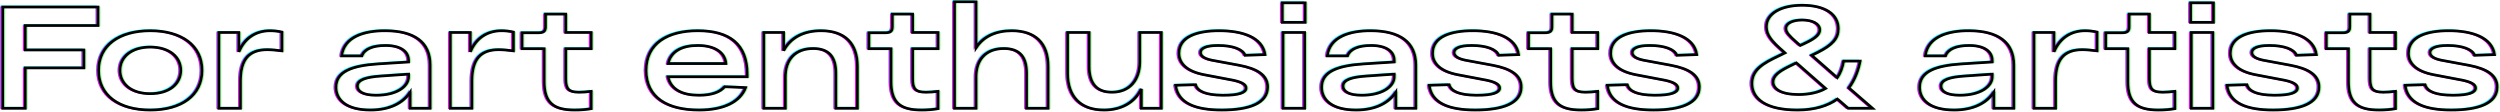
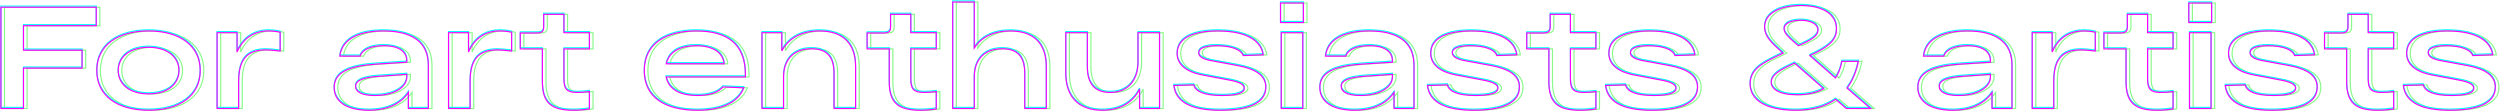
<svg xmlns="http://www.w3.org/2000/svg" width="2765px" height="124px" viewBox="0 0 2765 124" version="1.1">
  <title>Group 13</title>
  <desc>Created with Sketch.</desc>
  <g id="Maquette-2" stroke="none" stroke-width="1" fill="none" fill-rule="evenodd" fill-opacity="0">
    <g id="1_Rainbow" transform="translate(-92, -1309)" fill="#FFFFFF" fill-rule="nonzero">
      <g id="Group-13" transform="translate(93, 1310)">
        <path d="M4,119 L28.96,119 L28.96,74.36 L93.76,74.36 L93.76,54.52 L28.96,54.52 L28.96,27.48 L109.44,27.48 L109.44,7 L4,7 L4,119 Z M110.027,77.08 C110.027,104.92 132.907,120.92 167.307,120.92 C201.547,120.92 224.427,104.92 224.427,77.08 C224.427,49.24 201.547,33.24 167.307,33.24 C132.907,33.24 110.027,49.24 110.027,77.08 Z M133.707,77.08 C133.707,62.36 146.027,51.32 167.307,51.32 C188.587,51.32 200.907,62.36 200.907,77.08 C200.907,91.8 188.587,102.84 167.307,102.84 C146.027,102.84 133.707,91.8 133.707,77.08 Z M299.733,33.24 C283.733,33.24 271.573,41.4 265.173,56.6 L265.173,35.16 L243.093,35.16 L243.093,119 L266.933,119 L266.933,89.08 C266.933,64.6 276.373,54.2 296.693,54.2 C301.493,54.2 307.573,54.84 312.853,55.48 L312.853,34.68 C308.853,33.72 303.733,33.24 299.733,33.24 Z M427.467,33.24 C403.307,33.08 381.387,40.12 378.827,61.08 L401.227,61.08 C403.947,53.4 413.387,49.56 427.467,49.56 C445.227,49.56 452.907,56.76 452.907,66.36 L452.907,67.8 L419.787,69.88 C389.707,71.8 372.587,78.52 372.587,95.8 C372.587,110.04 384.587,120.92 410.827,120.92 C431.947,120.92 446.667,113.24 454.667,101.24 L454.667,119 L476.747,119 L476.747,71.32 C476.747,45.56 458.987,33.4 427.467,33.24 Z M417.227,104.6 C402.987,104.6 396.267,100.44 396.267,94.52 C396.267,87.48 405.707,84.44 422.827,83.32 L452.907,81.24 L452.907,84.12 C452.907,95 439.627,104.6 417.227,104.6 Z M555.733,33.24 C539.733,33.24 527.573,41.4 521.173,56.6 L521.173,35.16 L499.093,35.16 L499.093,119 L522.933,119 L522.933,89.08 C522.933,64.6 532.373,54.2 552.693,54.2 C557.493,54.2 563.573,54.84 568.853,55.48 L568.853,34.68 C564.853,33.72 559.733,33.24 555.733,33.24 Z M654.88,53.08 L654.88,35.16 L626.72,35.16 L626.72,14.84 L604.32,14.84 L604.32,28.92 C604.32,33.72 602.24,35.48 596.8,35.48 L578.4,35.48 L578.4,53.08 L602.88,53.08 L602.88,89.56 C602.88,112.6 612.8,120.92 636.8,120.92 C643.2,120.92 649.12,120.44 654.88,119.48 L654.88,100.28 C650.24,100.92 645.44,101.24 641.76,101.24 L641.027,101.235 C629.604,101.088 626.779,97.4 626.721,86.235 L626.72,53.08 L654.88,53.08 Z M827.413,81.56 C827.413,47.8 807.733,33.24 772.853,33.24 C739.573,33.24 715.573,47 715.573,77.08 C715.573,107.48 739.573,120.92 774.293,120.92 C801.813,120.92 819.573,111.8 825.653,96.12 L802.453,95.16 C797.653,100.92 788.373,104.6 774.293,104.6 C756.053,104.6 742.933,98.52 739.733,84.12 L827.413,84.12 L827.413,81.56 Z M772.853,49.56 C791.733,49.56 802.773,57.24 803.893,69.56 L739.893,69.56 C743.093,55.48 755.893,49.56 772.853,49.56 Z M909.12,33.24 C889.76,33.24 875.2,40.92 867.68,55.32 L867.68,35.16 L845.76,35.16 L845.76,119 L869.6,119 L869.6,84.28 C869.6,65.24 880.32,52.92 900.48,52.92 C918.4,52.92 925.44,62.68 925.44,80.28 L925.44,119 L949.28,119 L949.28,72.92 C949.28,46.84 935.2,33.24 909.12,33.24 Z M1038.507,53.08 L1038.507,35.16 L1010.347,35.16 L1010.347,14.84 L987.947,14.84 L987.947,28.92 C987.947,33.72 985.867,35.48 980.427,35.48 L962.027,35.48 L962.027,53.08 L986.507,53.08 L986.507,89.56 C986.507,112.6 996.427,120.92 1020.427,120.92 C1026.827,120.92 1032.747,120.44 1038.507,119.48 L1038.507,100.28 C1033.867,100.92 1029.067,101.24 1025.387,101.24 L1024.654,101.235 C1013.231,101.088 1010.405,97.4 1010.348,86.235 L1010.347,53.08 L1038.507,53.08 Z M1120.053,33.24 C1102.133,33.24 1088.373,39.8 1080.533,52.12 L1080.533,1.24 L1056.693,1.24 L1056.693,119 L1080.533,119 L1080.533,84.28 C1080.533,65.24 1091.253,52.92 1111.413,52.92 C1129.333,52.92 1136.373,62.68 1136.373,80.28 L1136.373,119 L1160.213,119 L1160.213,72.92 C1160.213,46.84 1146.133,33.24 1120.053,33.24 Z M1261.6,35.16 L1261.6,67.8 C1261.6,87 1251.04,101.24 1230.88,101.24 C1213.28,101.24 1205.6,90.84 1205.6,72.92 L1205.6,35.16 L1181.76,35.16 L1181.76,80.12 C1181.76,106.52 1196.48,120.92 1222.08,120.92 C1241.6,120.92 1256,112.44 1263.36,97.56 L1263.36,119 L1285.44,119 L1285.44,35.16 L1261.6,35.16 Z M1378.027,60.44 L1400.107,59.64 C1397.227,40.6 1375.627,33.24 1349.547,33.24 C1324.907,33.24 1304.907,39.8 1304.907,58.2 C1304.907,69.56 1313.867,78.2 1332.747,81.88 L1364.747,87.96 L1365.661,88.151 C1374.507,90.06 1379.147,92.731 1379.147,96.6 C1379.147,101.88 1370.827,104.6 1354.347,104.6 L1353.178,104.595 C1335.044,104.425 1325.187,100.283 1323.307,92.92 L1301.227,93.56 C1303.627,113.4 1323.307,120.92 1352.267,120.92 C1382.667,120.92 1402.987,113.56 1402.987,95.48 C1402.987,82.2 1391.307,75.16 1371.787,71.48 L1341.547,65.88 C1333.707,64.28 1328.747,61.56 1328.747,57.4 C1328.747,52.815 1334.527,49.636 1347.784,49.561 L1348.267,49.56 C1364.267,49.56 1375.627,53.56 1378.027,60.44 Z M1419.253,23.96 L1444.533,23.96 L1444.533,2.36 L1419.253,2.36 L1419.253,23.96 Z M1420.053,119 L1443.893,119 L1443.893,35.16 L1420.053,35.16 L1420.053,119 Z M1517.6,33.24 C1493.44,33.08 1471.52,40.12 1468.96,61.08 L1491.36,61.08 C1494.08,53.4 1503.52,49.56 1517.6,49.56 C1535.36,49.56 1543.04,56.76 1543.04,66.36 L1543.04,67.8 L1509.92,69.88 C1479.84,71.8 1462.72,78.52 1462.72,95.8 C1462.72,110.04 1474.72,120.92 1500.96,120.92 C1522.08,120.92 1536.8,113.24 1544.8,101.24 L1544.8,119 L1566.88,119 L1566.88,71.32 C1566.88,45.56 1549.12,33.4 1517.6,33.24 Z M1507.36,104.6 C1493.12,104.6 1486.4,100.44 1486.4,94.52 C1486.4,87.48 1495.84,84.44 1512.96,83.32 L1543.04,81.24 L1543.04,84.12 C1543.04,95 1529.76,104.6 1507.36,104.6 Z M1658.507,60.44 L1680.587,59.64 C1677.707,40.6 1656.107,33.24 1630.027,33.24 C1605.387,33.24 1585.387,39.8 1585.387,58.2 C1585.387,69.56 1594.347,78.2 1613.227,81.88 L1645.227,87.96 L1646.141,88.151 C1654.987,90.06 1659.627,92.731 1659.627,96.6 C1659.627,101.88 1651.307,104.6 1634.827,104.6 L1633.658,104.595 C1615.524,104.425 1605.667,100.283 1603.787,92.92 L1581.707,93.56 C1584.107,113.4 1603.787,120.92 1632.747,120.92 C1663.147,120.92 1683.467,113.56 1683.467,95.48 C1683.467,82.2 1671.787,75.16 1652.267,71.48 L1622.027,65.88 C1614.187,64.28 1609.227,61.56 1609.227,57.4 C1609.227,52.815 1615.007,49.636 1628.264,49.561 L1628.747,49.56 C1644.747,49.56 1656.107,53.56 1658.507,60.44 Z M1768.053,53.08 L1768.053,35.16 L1739.893,35.16 L1739.893,14.84 L1717.493,14.84 L1717.493,28.92 C1717.493,33.72 1715.413,35.48 1709.973,35.48 L1691.573,35.48 L1691.573,53.08 L1716.053,53.08 L1716.053,89.56 C1716.053,112.6 1725.973,120.92 1749.973,120.92 C1756.373,120.92 1762.293,120.44 1768.053,119.48 L1768.053,100.28 C1763.413,100.92 1758.613,101.24 1754.933,101.24 L1754.2,101.235 C1742.657,101.086 1739.893,97.322 1739.893,85.88 L1739.893,53.08 L1768.053,53.08 Z M1855.52,60.44 L1877.6,59.64 C1874.72,40.6 1853.12,33.24 1827.04,33.24 C1802.4,33.24 1782.4,39.8 1782.4,58.2 C1782.4,69.56 1791.36,78.2 1810.24,81.88 L1842.24,87.96 L1843.154,88.151 C1852,90.06 1856.64,92.731 1856.64,96.6 C1856.64,101.88 1848.32,104.6 1831.84,104.6 L1830.671,104.595 C1812.537,104.425 1802.68,100.283 1800.8,92.92 L1778.72,93.56 C1781.12,113.4 1800.8,120.92 1829.76,120.92 C1860.16,120.92 1880.48,113.56 1880.48,95.48 C1880.48,82.2 1868.8,75.16 1849.28,71.48 L1819.04,65.88 C1811.2,64.28 1806.24,61.56 1806.24,57.4 C1806.24,52.815 1812.02,49.636 1825.278,49.561 L1825.76,49.56 C1841.76,49.56 1853.12,53.56 1855.52,60.44 Z M2071.893,119 L2045.813,96.44 C2052.693,87.16 2056.373,76.6 2058.293,66.84 L2040.053,66.84 C2038.773,73.88 2036.533,79.96 2033.013,85.24 L2004.693,60.44 L2010.613,57.56 L2011.672,57.03 C2027.696,48.932 2034.133,41.809 2034.133,31.16 C2034.133,14.68 2019.253,5.08 1994.453,5.08 C1970.933,5.08 1954.613,14.04 1954.613,28.92 C1954.613,38.68 1961.653,45.88 1973.333,56.12 L1975.093,57.72 L1970.613,59.96 L1968.429,60.99 C1951.147,69.178 1938.613,76.28 1938.613,91.64 C1938.613,108.44 1954.133,120.92 1989.013,120.92 C2008.533,120.92 2022.773,116.12 2033.173,108.76 L2045.013,119 L2071.893,119 Z M1992.053,49.56 L1989.973,47.8 L1987.527,45.657 C1980.26,39.25 1976.213,35.175 1976.213,30.84 C1976.213,24.523 1984.163,21.48 1994.062,21.402 L1994.453,21.4 C2005.813,21.4 2013.653,25.56 2013.653,32.28 C2013.653,37.4 2008.853,41.56 1998.453,46.52 L1992.053,49.56 Z M1990.293,103.8 C1970.293,103.8 1961.973,97.24 1961.973,89.88 C1961.973,83.16 1968.533,78.36 1978.293,73.4 L1987.733,68.76 L2020.053,97.08 C2012.373,101.4 2002.453,103.8 1990.293,103.8 Z M2178.987,33.24 C2154.827,33.08 2132.907,40.12 2130.347,61.08 L2152.747,61.08 C2155.467,53.4 2164.907,49.56 2178.987,49.56 C2196.747,49.56 2204.427,56.76 2204.427,66.36 L2204.427,67.8 L2171.307,69.88 C2141.227,71.8 2124.107,78.52 2124.107,95.8 C2124.107,110.04 2136.107,120.92 2162.347,120.92 C2183.467,120.92 2198.187,113.24 2206.187,101.24 L2206.187,119 L2228.267,119 L2228.267,71.32 C2228.267,45.56 2210.507,33.4 2178.987,33.24 Z M2168.747,104.6 C2154.507,104.6 2147.787,100.44 2147.787,94.52 C2147.787,87.48 2157.227,84.44 2174.347,83.32 L2204.427,81.24 L2204.427,84.12 C2204.427,95 2191.147,104.6 2168.747,104.6 Z M2307.253,33.24 C2291.253,33.24 2279.093,41.4 2272.693,56.6 L2272.693,35.16 L2250.613,35.16 L2250.613,119 L2274.453,119 L2274.453,89.08 C2274.453,64.6 2283.893,54.2 2304.213,54.2 C2309.013,54.2 2315.093,54.84 2320.373,55.48 L2320.373,34.68 C2316.373,33.72 2311.253,33.24 2307.253,33.24 Z M2406.4,53.08 L2406.4,35.16 L2378.24,35.16 L2378.24,14.84 L2355.84,14.84 L2355.84,28.92 C2355.84,33.72 2353.76,35.48 2348.32,35.48 L2329.92,35.48 L2329.92,53.08 L2354.4,53.08 L2354.4,89.56 C2354.4,112.6 2364.32,120.92 2388.32,120.92 C2394.72,120.92 2400.64,120.44 2406.4,119.48 L2406.4,100.28 C2401.76,100.92 2396.96,101.24 2393.28,101.24 L2392.547,101.235 C2381.124,101.088 2378.299,97.4 2378.241,86.235 L2378.24,53.08 L2406.4,53.08 Z M2423.787,23.96 L2449.067,23.96 L2449.067,2.36 L2423.787,2.36 L2423.787,23.96 Z M2424.587,119 L2448.427,119 L2448.427,35.16 L2424.587,35.16 L2424.587,119 Z M2540.853,60.44 L2562.933,59.64 C2560.053,40.6 2538.453,33.24 2512.373,33.24 C2487.733,33.24 2467.733,39.8 2467.733,58.2 C2467.733,69.56 2476.693,78.2 2495.573,81.88 L2527.573,87.96 L2528.487,88.151 C2537.333,90.06 2541.973,92.731 2541.973,96.6 C2541.973,101.88 2533.653,104.6 2517.173,104.6 L2516.005,104.595 C2497.87,104.425 2488.013,100.283 2486.133,92.92 L2464.053,93.56 C2466.453,113.4 2486.133,120.92 2515.093,120.92 C2545.493,120.92 2565.813,113.56 2565.813,95.48 C2565.813,82.2 2554.133,75.16 2534.613,71.48 L2504.373,65.88 C2496.533,64.28 2491.573,61.56 2491.573,57.4 C2491.573,52.815 2497.353,49.636 2510.611,49.561 L2511.093,49.56 C2527.093,49.56 2538.453,53.56 2540.853,60.44 Z M2650.4,53.08 L2650.4,35.16 L2622.24,35.16 L2622.24,14.84 L2599.84,14.84 L2599.84,28.92 C2599.84,33.72 2597.76,35.48 2592.32,35.48 L2573.92,35.48 L2573.92,53.08 L2598.4,53.08 L2598.4,89.56 C2598.4,112.6 2608.32,120.92 2632.32,120.92 C2638.72,120.92 2644.64,120.44 2650.4,119.48 L2650.4,100.28 C2645.76,100.92 2640.96,101.24 2637.28,101.24 L2636.547,101.235 C2625.124,101.088 2622.299,97.4 2622.241,86.235 L2622.24,53.08 L2650.4,53.08 Z M2737.867,60.44 C2735.494,53.637 2724.361,49.65 2708.644,49.562 L2708.107,49.56 C2694.507,49.56 2688.587,52.76 2688.587,57.4 C2688.587,61.56 2693.547,64.28 2701.387,65.88 L2731.627,71.48 L2732.788,71.705 C2751.609,75.444 2762.827,82.466 2762.827,95.48 C2762.827,113.56 2742.507,120.92 2712.107,120.92 C2683.147,120.92 2663.467,113.4 2661.067,93.56 L2683.147,92.92 C2685.067,100.44 2695.307,104.6 2714.187,104.6 L2715.261,104.596 C2731.028,104.479 2738.987,101.764 2738.987,96.6 C2738.987,92.6 2734.027,89.88 2724.587,87.96 L2692.587,81.88 C2673.707,78.2 2664.747,69.56 2664.747,58.2 C2664.747,39.8 2684.747,33.24 2709.387,33.24 C2735.467,33.24 2757.067,40.6 2759.947,59.64 L2737.867,60.44 Z" id="Forartenthusiasts&amp;artists" stroke="#8AF88A" stroke-width="1.3" />
-         <path d="M-2.27373675e-13,117.76 L24.96,117.76 L24.96,73.12 L89.76,73.12 L89.76,53.28 L24.96,53.28 L24.96,26.24 L105.44,26.24 L105.44,5.76 L-2.27373675e-13,5.76 L-2.27373675e-13,117.76 Z M106.027,75.84 C106.027,103.68 128.907,119.68 163.307,119.68 C197.547,119.68 220.427,103.68 220.427,75.84 C220.427,48 197.547,32 163.307,32 C128.907,32 106.027,48 106.027,75.84 Z M129.707,75.84 C129.707,61.12 142.027,50.08 163.307,50.08 C184.587,50.08 196.907,61.12 196.907,75.84 C196.907,90.56 184.587,101.6 163.307,101.6 C142.027,101.6 129.707,90.56 129.707,75.84 Z M295.733,32 C279.733,32 267.573,40.16 261.173,55.36 L261.173,33.92 L239.093,33.92 L239.093,117.76 L262.933,117.76 L262.933,87.84 C262.933,63.36 272.373,52.96 292.693,52.96 C297.493,52.96 303.573,53.6 308.853,54.24 L308.853,33.44 C304.853,32.48 299.733,32 295.733,32 Z M423.467,32 C399.307,31.84 377.387,38.88 374.827,59.84 L397.227,59.84 C399.947,52.16 409.387,48.32 423.467,48.32 C441.227,48.32 448.907,55.52 448.907,65.12 L448.907,66.56 L415.787,68.64 C385.707,70.56 368.587,77.28 368.587,94.56 C368.587,108.8 380.587,119.68 406.827,119.68 C427.947,119.68 442.667,112 450.667,100 L450.667,117.76 L472.747,117.76 L472.747,70.08 C472.747,44.32 454.987,32.16 423.467,32 Z M413.227,103.36 C398.987,103.36 392.267,99.2 392.267,93.28 C392.267,86.24 401.707,83.2 418.827,82.08 L448.907,80 L448.907,82.88 C448.907,93.76 435.627,103.36 413.227,103.36 Z M551.733,32 C535.733,32 523.573,40.16 517.173,55.36 L517.173,33.92 L495.093,33.92 L495.093,117.76 L518.933,117.76 L518.933,87.84 C518.933,63.36 528.373,52.96 548.693,52.96 C553.493,52.96 559.573,53.6 564.853,54.24 L564.853,33.44 C560.853,32.48 555.733,32 551.733,32 Z M650.88,51.84 L650.88,33.92 L622.72,33.92 L622.72,13.6 L600.32,13.6 L600.32,27.68 C600.32,32.48 598.24,34.24 592.8,34.24 L574.4,34.24 L574.4,51.84 L598.88,51.84 L598.88,88.32 C598.88,111.36 608.8,119.68 632.8,119.68 C639.2,119.68 645.12,119.2 650.88,118.24 L650.88,99.04 C646.24,99.68 641.44,100 637.76,100 L637.027,99.995 C625.604,99.848 622.779,96.16 622.721,84.995 L622.72,51.84 L650.88,51.84 Z M823.413,80.32 C823.413,46.56 803.733,32 768.853,32 C735.573,32 711.573,45.76 711.573,75.84 C711.573,106.24 735.573,119.68 770.293,119.68 C797.813,119.68 815.573,110.56 821.653,94.88 L798.453,93.92 C793.653,99.68 784.373,103.36 770.293,103.36 C752.053,103.36 738.933,97.28 735.733,82.88 L823.413,82.88 L823.413,80.32 Z M768.853,48.32 C787.733,48.32 798.773,56 799.893,68.32 L735.893,68.32 C739.093,54.24 751.893,48.32 768.853,48.32 Z M905.12,32 C885.76,32 871.2,39.68 863.68,54.08 L863.68,33.92 L841.76,33.92 L841.76,117.76 L865.6,117.76 L865.6,83.04 C865.6,64 876.32,51.68 896.48,51.68 C914.4,51.68 921.44,61.44 921.44,79.04 L921.44,117.76 L945.28,117.76 L945.28,71.68 C945.28,45.6 931.2,32 905.12,32 Z M1034.507,51.84 L1034.507,33.92 L1006.347,33.92 L1006.347,13.6 L983.947,13.6 L983.947,27.68 C983.947,32.48 981.867,34.24 976.427,34.24 L958.027,34.24 L958.027,51.84 L982.507,51.84 L982.507,88.32 C982.507,111.36 992.427,119.68 1016.427,119.68 C1022.827,119.68 1028.747,119.2 1034.507,118.24 L1034.507,99.04 C1029.867,99.68 1025.067,100 1021.387,100 L1020.654,99.995 C1009.231,99.848 1006.405,96.16 1006.348,84.995 L1006.347,51.84 L1034.507,51.84 Z M1116.053,32 C1098.133,32 1084.373,38.56 1076.533,50.88 L1076.533,1.13686838e-13 L1052.693,1.13686838e-13 L1052.693,117.76 L1076.533,117.76 L1076.533,83.04 C1076.533,64 1087.253,51.68 1107.413,51.68 C1125.333,51.68 1132.373,61.44 1132.373,79.04 L1132.373,117.76 L1156.213,117.76 L1156.213,71.68 C1156.213,45.6 1142.133,32 1116.053,32 Z M1257.6,33.92 L1257.6,66.56 C1257.6,85.76 1247.04,100 1226.88,100 C1209.28,100 1201.6,89.6 1201.6,71.68 L1201.6,33.92 L1177.76,33.92 L1177.76,78.88 C1177.76,105.28 1192.48,119.68 1218.08,119.68 C1237.6,119.68 1252,111.2 1259.36,96.32 L1259.36,117.76 L1281.44,117.76 L1281.44,33.92 L1257.6,33.92 Z M1374.027,59.2 L1396.107,58.4 C1393.227,39.36 1371.627,32 1345.547,32 C1320.907,32 1300.907,38.56 1300.907,56.96 C1300.907,68.32 1309.867,76.96 1328.747,80.64 L1360.747,86.72 L1361.661,86.911 C1370.507,88.82 1375.147,91.491 1375.147,95.36 C1375.147,100.64 1366.827,103.36 1350.347,103.36 L1349.178,103.355 C1331.044,103.185 1321.187,99.043 1319.307,91.68 L1297.227,92.32 C1299.627,112.16 1319.307,119.68 1348.267,119.68 C1378.667,119.68 1398.987,112.32 1398.987,94.24 C1398.987,80.96 1387.307,73.92 1367.787,70.24 L1337.547,64.64 C1329.707,63.04 1324.747,60.32 1324.747,56.16 C1324.747,51.575 1330.527,48.396 1343.784,48.321 L1344.267,48.32 C1360.267,48.32 1371.627,52.32 1374.027,59.2 Z M1415.253,22.72 L1440.533,22.72 L1440.533,1.12 L1415.253,1.12 L1415.253,22.72 Z M1416.053,117.76 L1439.893,117.76 L1439.893,33.92 L1416.053,33.92 L1416.053,117.76 Z M1513.6,32 C1489.44,31.84 1467.52,38.88 1464.96,59.84 L1487.36,59.84 C1490.08,52.16 1499.52,48.32 1513.6,48.32 C1531.36,48.32 1539.04,55.52 1539.04,65.12 L1539.04,66.56 L1505.92,68.64 C1475.84,70.56 1458.72,77.28 1458.72,94.56 C1458.72,108.8 1470.72,119.68 1496.96,119.68 C1518.08,119.68 1532.8,112 1540.8,100 L1540.8,117.76 L1562.88,117.76 L1562.88,70.08 C1562.88,44.32 1545.12,32.16 1513.6,32 Z M1503.36,103.36 C1489.12,103.36 1482.4,99.2 1482.4,93.28 C1482.4,86.24 1491.84,83.2 1508.96,82.08 L1539.04,80 L1539.04,82.88 C1539.04,93.76 1525.76,103.36 1503.36,103.36 Z M1654.507,59.2 L1676.587,58.4 C1673.707,39.36 1652.107,32 1626.027,32 C1601.387,32 1581.387,38.56 1581.387,56.96 C1581.387,68.32 1590.347,76.96 1609.227,80.64 L1641.227,86.72 L1642.141,86.911 C1650.987,88.82 1655.627,91.491 1655.627,95.36 C1655.627,100.64 1647.307,103.36 1630.827,103.36 L1629.658,103.355 C1611.524,103.185 1601.667,99.043 1599.787,91.68 L1577.707,92.32 C1580.107,112.16 1599.787,119.68 1628.747,119.68 C1659.147,119.68 1679.467,112.32 1679.467,94.24 C1679.467,80.96 1667.787,73.92 1648.267,70.24 L1618.027,64.64 C1610.187,63.04 1605.227,60.32 1605.227,56.16 C1605.227,51.575 1611.007,48.396 1624.264,48.321 L1624.747,48.32 C1640.747,48.32 1652.107,52.32 1654.507,59.2 Z M1764.053,51.84 L1764.053,33.92 L1735.893,33.92 L1735.893,13.6 L1713.493,13.6 L1713.493,27.68 C1713.493,32.48 1711.413,34.24 1705.973,34.24 L1687.573,34.24 L1687.573,51.84 L1712.053,51.84 L1712.053,88.32 C1712.053,111.36 1721.973,119.68 1745.973,119.68 C1752.373,119.68 1758.293,119.2 1764.053,118.24 L1764.053,99.04 C1759.413,99.68 1754.613,100 1750.933,100 L1750.2,99.995 C1738.657,99.846 1735.893,96.082 1735.893,84.64 L1735.893,51.84 L1764.053,51.84 Z M1851.52,59.2 L1873.6,58.4 C1870.72,39.36 1849.12,32 1823.04,32 C1798.4,32 1778.4,38.56 1778.4,56.96 C1778.4,68.32 1787.36,76.96 1806.24,80.64 L1838.24,86.72 L1839.154,86.911 C1848,88.82 1852.64,91.491 1852.64,95.36 C1852.64,100.64 1844.32,103.36 1827.84,103.36 L1826.671,103.355 C1808.537,103.185 1798.68,99.043 1796.8,91.68 L1774.72,92.32 C1777.12,112.16 1796.8,119.68 1825.76,119.68 C1856.16,119.68 1876.48,112.32 1876.48,94.24 C1876.48,80.96 1864.8,73.92 1845.28,70.24 L1815.04,64.64 C1807.2,63.04 1802.24,60.32 1802.24,56.16 C1802.24,51.575 1808.02,48.396 1821.278,48.321 L1821.76,48.32 C1837.76,48.32 1849.12,52.32 1851.52,59.2 Z M2067.893,117.76 L2041.813,95.2 C2048.693,85.92 2052.373,75.36 2054.293,65.6 L2036.053,65.6 C2034.773,72.64 2032.533,78.72 2029.013,84 L2000.693,59.2 L2006.613,56.32 L2007.672,55.79 C2023.696,47.692 2030.133,40.569 2030.133,29.92 C2030.133,13.44 2015.253,3.84 1990.453,3.84 C1966.933,3.84 1950.613,12.8 1950.613,27.68 C1950.613,37.44 1957.653,44.64 1969.333,54.88 L1971.093,56.48 L1966.613,58.72 L1964.429,59.75 C1947.147,67.938 1934.613,75.04 1934.613,90.4 C1934.613,107.2 1950.133,119.68 1985.013,119.68 C2004.533,119.68 2018.773,114.88 2029.173,107.52 L2041.013,117.76 L2067.893,117.76 Z M1988.053,48.32 L1985.973,46.56 L1983.527,44.417 C1976.26,38.01 1972.213,33.935 1972.213,29.6 C1972.213,23.283 1980.163,20.24 1990.062,20.162 L1990.453,20.16 C2001.813,20.16 2009.653,24.32 2009.653,31.04 C2009.653,36.16 2004.853,40.32 1994.453,45.28 L1988.053,48.32 Z M1986.293,102.56 C1966.293,102.56 1957.973,96 1957.973,88.64 C1957.973,81.92 1964.533,77.12 1974.293,72.16 L1983.733,67.52 L2016.053,95.84 C2008.373,100.16 1998.453,102.56 1986.293,102.56 Z M2174.987,32 C2150.827,31.84 2128.907,38.88 2126.347,59.84 L2148.747,59.84 C2151.467,52.16 2160.907,48.32 2174.987,48.32 C2192.747,48.32 2200.427,55.52 2200.427,65.12 L2200.427,66.56 L2167.307,68.64 C2137.227,70.56 2120.107,77.28 2120.107,94.56 C2120.107,108.8 2132.107,119.68 2158.347,119.68 C2179.467,119.68 2194.187,112 2202.187,100 L2202.187,117.76 L2224.267,117.76 L2224.267,70.08 C2224.267,44.32 2206.507,32.16 2174.987,32 Z M2164.747,103.36 C2150.507,103.36 2143.787,99.2 2143.787,93.28 C2143.787,86.24 2153.227,83.2 2170.347,82.08 L2200.427,80 L2200.427,82.88 C2200.427,93.76 2187.147,103.36 2164.747,103.36 Z M2303.253,32 C2287.253,32 2275.093,40.16 2268.693,55.36 L2268.693,33.92 L2246.613,33.92 L2246.613,117.76 L2270.453,117.76 L2270.453,87.84 C2270.453,63.36 2279.893,52.96 2300.213,52.96 C2305.013,52.96 2311.093,53.6 2316.373,54.24 L2316.373,33.44 C2312.373,32.48 2307.253,32 2303.253,32 Z M2402.4,51.84 L2402.4,33.92 L2374.24,33.92 L2374.24,13.6 L2351.84,13.6 L2351.84,27.68 C2351.84,32.48 2349.76,34.24 2344.32,34.24 L2325.92,34.24 L2325.92,51.84 L2350.4,51.84 L2350.4,88.32 C2350.4,111.36 2360.32,119.68 2384.32,119.68 C2390.72,119.68 2396.64,119.2 2402.4,118.24 L2402.4,99.04 C2397.76,99.68 2392.96,100 2389.28,100 L2388.547,99.995 C2377.124,99.848 2374.299,96.16 2374.241,84.995 L2374.24,51.84 L2402.4,51.84 Z M2419.787,22.72 L2445.067,22.72 L2445.067,1.12 L2419.787,1.12 L2419.787,22.72 Z M2420.587,117.76 L2444.427,117.76 L2444.427,33.92 L2420.587,33.92 L2420.587,117.76 Z M2536.853,59.2 L2558.933,58.4 C2556.053,39.36 2534.453,32 2508.373,32 C2483.733,32 2463.733,38.56 2463.733,56.96 C2463.733,68.32 2472.693,76.96 2491.573,80.64 L2523.573,86.72 L2524.487,86.911 C2533.333,88.82 2537.973,91.491 2537.973,95.36 C2537.973,100.64 2529.653,103.36 2513.173,103.36 L2512.005,103.355 C2493.87,103.185 2484.013,99.043 2482.133,91.68 L2460.053,92.32 C2462.453,112.16 2482.133,119.68 2511.093,119.68 C2541.493,119.68 2561.813,112.32 2561.813,94.24 C2561.813,80.96 2550.133,73.92 2530.613,70.24 L2500.373,64.64 C2492.533,63.04 2487.573,60.32 2487.573,56.16 C2487.573,51.575 2493.353,48.396 2506.611,48.321 L2507.093,48.32 C2523.093,48.32 2534.453,52.32 2536.853,59.2 Z M2646.4,51.84 L2646.4,33.92 L2618.24,33.92 L2618.24,13.6 L2595.84,13.6 L2595.84,27.68 C2595.84,32.48 2593.76,34.24 2588.32,34.24 L2569.92,34.24 L2569.92,51.84 L2594.4,51.84 L2594.4,88.32 C2594.4,111.36 2604.32,119.68 2628.32,119.68 C2634.72,119.68 2640.64,119.2 2646.4,118.24 L2646.4,99.04 C2641.76,99.68 2636.96,100 2633.28,100 L2632.547,99.995 C2621.124,99.848 2618.299,96.16 2618.241,84.995 L2618.24,51.84 L2646.4,51.84 Z M2733.867,59.2 C2731.494,52.397 2720.361,48.41 2704.644,48.322 L2704.107,48.32 C2690.507,48.32 2684.587,51.52 2684.587,56.16 C2684.587,60.32 2689.547,63.04 2697.387,64.64 L2727.627,70.24 L2728.788,70.465 C2747.609,74.204 2758.827,81.226 2758.827,94.24 C2758.827,112.32 2738.507,119.68 2708.107,119.68 C2679.147,119.68 2659.467,112.16 2657.067,92.32 L2679.147,91.68 C2681.067,99.2 2691.307,103.36 2710.187,103.36 L2711.261,103.356 C2727.028,103.239 2734.987,100.524 2734.987,95.36 C2734.987,91.36 2730.027,88.64 2720.587,86.72 L2688.587,80.64 C2669.707,76.96 2660.747,68.32 2660.747,56.96 C2660.747,38.56 2680.747,32 2705.387,32 C2731.467,32 2753.067,39.36 2755.947,58.4 L2733.867,59.2 Z" id="Forartenthusiasts&amp;artists-Copy" stroke="#01FFFF" stroke-width="1.3" />
+         <path d="M-2.27373675e-13,117.76 L24.96,117.76 L24.96,73.12 L89.76,73.12 L89.76,53.28 L24.96,53.28 L24.96,26.24 L105.44,26.24 L105.44,5.76 L-2.27373675e-13,5.76 L-2.27373675e-13,117.76 Z M106.027,75.84 C106.027,103.68 128.907,119.68 163.307,119.68 C197.547,119.68 220.427,103.68 220.427,75.84 C220.427,48 197.547,32 163.307,32 C128.907,32 106.027,48 106.027,75.84 Z M129.707,75.84 C129.707,61.12 142.027,50.08 163.307,50.08 C184.587,50.08 196.907,61.12 196.907,75.84 C196.907,90.56 184.587,101.6 163.307,101.6 C142.027,101.6 129.707,90.56 129.707,75.84 Z M295.733,32 C279.733,32 267.573,40.16 261.173,55.36 L261.173,33.92 L239.093,33.92 L239.093,117.76 L262.933,117.76 L262.933,87.84 C262.933,63.36 272.373,52.96 292.693,52.96 C297.493,52.96 303.573,53.6 308.853,54.24 L308.853,33.44 C304.853,32.48 299.733,32 295.733,32 Z M423.467,32 C399.307,31.84 377.387,38.88 374.827,59.84 L397.227,59.84 C399.947,52.16 409.387,48.32 423.467,48.32 C441.227,48.32 448.907,55.52 448.907,65.12 L448.907,66.56 L415.787,68.64 C385.707,70.56 368.587,77.28 368.587,94.56 C368.587,108.8 380.587,119.68 406.827,119.68 C427.947,119.68 442.667,112 450.667,100 L450.667,117.76 L472.747,117.76 L472.747,70.08 C472.747,44.32 454.987,32.16 423.467,32 Z M413.227,103.36 C398.987,103.36 392.267,99.2 392.267,93.28 C392.267,86.24 401.707,83.2 418.827,82.08 L448.907,80 L448.907,82.88 C448.907,93.76 435.627,103.36 413.227,103.36 Z M551.733,32 C535.733,32 523.573,40.16 517.173,55.36 L517.173,33.92 L495.093,33.92 L495.093,117.76 L518.933,117.76 L518.933,87.84 C518.933,63.36 528.373,52.96 548.693,52.96 C553.493,52.96 559.573,53.6 564.853,54.24 L564.853,33.44 C560.853,32.48 555.733,32 551.733,32 Z M650.88,51.84 L650.88,33.92 L622.72,33.92 L622.72,13.6 L600.32,13.6 L600.32,27.68 C600.32,32.48 598.24,34.24 592.8,34.24 L574.4,34.24 L574.4,51.84 L598.88,51.84 L598.88,88.32 C598.88,111.36 608.8,119.68 632.8,119.68 C639.2,119.68 645.12,119.2 650.88,118.24 L650.88,99.04 C646.24,99.68 641.44,100 637.76,100 L637.027,99.995 C625.604,99.848 622.779,96.16 622.721,84.995 L622.72,51.84 L650.88,51.84 Z M823.413,80.32 C823.413,46.56 803.733,32 768.853,32 C735.573,32 711.573,45.76 711.573,75.84 C711.573,106.24 735.573,119.68 770.293,119.68 C797.813,119.68 815.573,110.56 821.653,94.88 L798.453,93.92 C793.653,99.68 784.373,103.36 770.293,103.36 C752.053,103.36 738.933,97.28 735.733,82.88 L823.413,82.88 L823.413,80.32 Z M768.853,48.32 C787.733,48.32 798.773,56 799.893,68.32 L735.893,68.32 C739.093,54.24 751.893,48.32 768.853,48.32 Z M905.12,32 C885.76,32 871.2,39.68 863.68,54.08 L863.68,33.92 L841.76,33.92 L841.76,117.76 L865.6,117.76 L865.6,83.04 C865.6,64 876.32,51.68 896.48,51.68 C914.4,51.68 921.44,61.44 921.44,79.04 L921.44,117.76 L945.28,117.76 L945.28,71.68 C945.28,45.6 931.2,32 905.12,32 Z M1034.507,51.84 L1034.507,33.92 L1006.347,33.92 L1006.347,13.6 L983.947,13.6 L983.947,27.68 C983.947,32.48 981.867,34.24 976.427,34.24 L958.027,34.24 L958.027,51.84 L982.507,51.84 L982.507,88.32 C982.507,111.36 992.427,119.68 1016.427,119.68 C1022.827,119.68 1028.747,119.2 1034.507,118.24 L1034.507,99.04 C1029.867,99.68 1025.067,100 1021.387,100 L1020.654,99.995 C1009.231,99.848 1006.405,96.16 1006.348,84.995 L1006.347,51.84 L1034.507,51.84 Z M1116.053,32 C1098.133,32 1084.373,38.56 1076.533,50.88 L1076.533,1.13686838e-13 L1052.693,1.13686838e-13 L1052.693,117.76 L1076.533,117.76 L1076.533,83.04 C1076.533,64 1087.253,51.68 1107.413,51.68 C1125.333,51.68 1132.373,61.44 1132.373,79.04 L1132.373,117.76 L1156.213,117.76 L1156.213,71.68 C1156.213,45.6 1142.133,32 1116.053,32 Z M1257.6,33.92 L1257.6,66.56 C1257.6,85.76 1247.04,100 1226.88,100 C1209.28,100 1201.6,89.6 1201.6,71.68 L1201.6,33.92 L1177.76,33.92 L1177.76,78.88 C1177.76,105.28 1192.48,119.68 1218.08,119.68 C1237.6,119.68 1252,111.2 1259.36,96.32 L1259.36,117.76 L1281.44,117.76 L1281.44,33.92 L1257.6,33.92 Z M1374.027,59.2 L1396.107,58.4 C1393.227,39.36 1371.627,32 1345.547,32 C1320.907,32 1300.907,38.56 1300.907,56.96 C1300.907,68.32 1309.867,76.96 1328.747,80.64 L1360.747,86.72 L1361.661,86.911 C1370.507,88.82 1375.147,91.491 1375.147,95.36 C1375.147,100.64 1366.827,103.36 1350.347,103.36 L1349.178,103.355 C1331.044,103.185 1321.187,99.043 1319.307,91.68 L1297.227,92.32 C1299.627,112.16 1319.307,119.68 1348.267,119.68 C1378.667,119.68 1398.987,112.32 1398.987,94.24 C1398.987,80.96 1387.307,73.92 1367.787,70.24 L1337.547,64.64 C1329.707,63.04 1324.747,60.32 1324.747,56.16 C1324.747,51.575 1330.527,48.396 1343.784,48.321 L1344.267,48.32 C1360.267,48.32 1371.627,52.32 1374.027,59.2 Z M1415.253,22.72 L1440.533,22.72 L1440.533,1.12 L1415.253,1.12 L1415.253,22.72 Z M1416.053,117.76 L1439.893,117.76 L1439.893,33.92 L1416.053,33.92 L1416.053,117.76 Z M1513.6,32 C1489.44,31.84 1467.52,38.88 1464.96,59.84 L1487.36,59.84 C1490.08,52.16 1499.52,48.32 1513.6,48.32 C1531.36,48.32 1539.04,55.52 1539.04,65.12 L1539.04,66.56 L1505.92,68.64 C1475.84,70.56 1458.72,77.28 1458.72,94.56 C1458.72,108.8 1470.72,119.68 1496.96,119.68 C1518.08,119.68 1532.8,112 1540.8,100 L1540.8,117.76 L1562.88,117.76 L1562.88,70.08 C1562.88,44.32 1545.12,32.16 1513.6,32 Z M1503.36,103.36 C1489.12,103.36 1482.4,99.2 1482.4,93.28 C1482.4,86.24 1491.84,83.2 1508.96,82.08 L1539.04,80 L1539.04,82.88 C1539.04,93.76 1525.76,103.36 1503.36,103.36 Z M1654.507,59.2 L1676.587,58.4 C1673.707,39.36 1652.107,32 1626.027,32 C1601.387,32 1581.387,38.56 1581.387,56.96 C1581.387,68.32 1590.347,76.96 1609.227,80.64 L1641.227,86.72 L1642.141,86.911 C1650.987,88.82 1655.627,91.491 1655.627,95.36 C1655.627,100.64 1647.307,103.36 1630.827,103.36 L1629.658,103.355 C1611.524,103.185 1601.667,99.043 1599.787,91.68 L1577.707,92.32 C1580.107,112.16 1599.787,119.68 1628.747,119.68 C1659.147,119.68 1679.467,112.32 1679.467,94.24 C1679.467,80.96 1667.787,73.92 1648.267,70.24 L1618.027,64.64 C1610.187,63.04 1605.227,60.32 1605.227,56.16 C1605.227,51.575 1611.007,48.396 1624.264,48.321 L1624.747,48.32 C1640.747,48.32 1652.107,52.32 1654.507,59.2 Z M1764.053,51.84 L1764.053,33.92 L1735.893,33.92 L1735.893,13.6 L1713.493,13.6 L1713.493,27.68 C1713.493,32.48 1711.413,34.24 1705.973,34.24 L1687.573,34.24 L1687.573,51.84 L1712.053,51.84 L1712.053,88.32 C1712.053,111.36 1721.973,119.68 1745.973,119.68 C1752.373,119.68 1758.293,119.2 1764.053,118.24 L1764.053,99.04 C1759.413,99.68 1754.613,100 1750.933,100 L1750.2,99.995 C1738.657,99.846 1735.893,96.082 1735.893,84.64 L1735.893,51.84 L1764.053,51.84 Z M1851.52,59.2 L1873.6,58.4 C1870.72,39.36 1849.12,32 1823.04,32 C1798.4,32 1778.4,38.56 1778.4,56.96 C1778.4,68.32 1787.36,76.96 1806.24,80.64 L1838.24,86.72 L1839.154,86.911 C1848,88.82 1852.64,91.491 1852.64,95.36 C1852.64,100.64 1844.32,103.36 1827.84,103.36 L1826.671,103.355 C1808.537,103.185 1798.68,99.043 1796.8,91.68 L1774.72,92.32 C1777.12,112.16 1796.8,119.68 1825.76,119.68 C1856.16,119.68 1876.48,112.32 1876.48,94.24 C1876.48,80.96 1864.8,73.92 1845.28,70.24 L1815.04,64.64 C1807.2,63.04 1802.24,60.32 1802.24,56.16 C1802.24,51.575 1808.02,48.396 1821.278,48.321 L1821.76,48.32 C1837.76,48.32 1849.12,52.32 1851.52,59.2 Z M2067.893,117.76 L2041.813,95.2 C2048.693,85.92 2052.373,75.36 2054.293,65.6 L2036.053,65.6 C2034.773,72.64 2032.533,78.72 2029.013,84 L2000.693,59.2 L2006.613,56.32 L2007.672,55.79 C2023.696,47.692 2030.133,40.569 2030.133,29.92 C2030.133,13.44 2015.253,3.84 1990.453,3.84 C1966.933,3.84 1950.613,12.8 1950.613,27.68 C1950.613,37.44 1957.653,44.64 1969.333,54.88 L1971.093,56.48 L1966.613,58.72 L1964.429,59.75 C1947.147,67.938 1934.613,75.04 1934.613,90.4 C1934.613,107.2 1950.133,119.68 1985.013,119.68 C2004.533,119.68 2018.773,114.88 2029.173,107.52 L2041.013,117.76 L2067.893,117.76 Z M1988.053,48.32 L1985.973,46.56 L1983.527,44.417 C1976.26,38.01 1972.213,33.935 1972.213,29.6 C1972.213,23.283 1980.163,20.24 1990.062,20.162 L1990.453,20.16 C2001.813,20.16 2009.653,24.32 2009.653,31.04 C2009.653,36.16 2004.853,40.32 1994.453,45.28 L1988.053,48.32 Z M1986.293,102.56 C1966.293,102.56 1957.973,96 1957.973,88.64 C1957.973,81.92 1964.533,77.12 1974.293,72.16 L1983.733,67.52 L2016.053,95.84 C2008.373,100.16 1998.453,102.56 1986.293,102.56 Z M2174.987,32 C2150.827,31.84 2128.907,38.88 2126.347,59.84 L2148.747,59.84 C2151.467,52.16 2160.907,48.32 2174.987,48.32 C2192.747,48.32 2200.427,55.52 2200.427,65.12 L2200.427,66.56 L2167.307,68.64 C2137.227,70.56 2120.107,77.28 2120.107,94.56 C2120.107,108.8 2132.107,119.68 2158.347,119.68 C2179.467,119.68 2194.187,112 2202.187,100 L2202.187,117.76 L2224.267,117.76 L2224.267,70.08 C2224.267,44.32 2206.507,32.16 2174.987,32 Z M2164.747,103.36 C2150.507,103.36 2143.787,99.2 2143.787,93.28 C2143.787,86.24 2153.227,83.2 2170.347,82.08 L2200.427,80 L2200.427,82.88 C2200.427,93.76 2187.147,103.36 2164.747,103.36 Z M2303.253,32 C2287.253,32 2275.093,40.16 2268.693,55.36 L2268.693,33.92 L2246.613,33.92 L2246.613,117.76 L2270.453,117.76 L2270.453,87.84 C2270.453,63.36 2279.893,52.96 2300.213,52.96 C2305.013,52.96 2311.093,53.6 2316.373,54.24 L2316.373,33.44 C2312.373,32.48 2307.253,32 2303.253,32 Z M2402.4,51.84 L2402.4,33.92 L2374.24,33.92 L2374.24,13.6 L2351.84,13.6 L2351.84,27.68 C2351.84,32.48 2349.76,34.24 2344.32,34.24 L2325.92,34.24 L2325.92,51.84 L2350.4,51.84 L2350.4,88.32 C2350.4,111.36 2360.32,119.68 2384.32,119.68 C2390.72,119.68 2396.64,119.2 2402.4,118.24 L2402.4,99.04 C2397.76,99.68 2392.96,100 2389.28,100 L2388.547,99.995 C2377.124,99.848 2374.299,96.16 2374.241,84.995 L2374.24,51.84 L2402.4,51.84 Z M2419.787,22.72 L2445.067,22.72 L2445.067,1.12 L2419.787,1.12 L2419.787,22.72 Z M2420.587,117.76 L2444.427,117.76 L2444.427,33.92 L2420.587,33.92 L2420.587,117.76 Z M2536.853,59.2 L2558.933,58.4 C2556.053,39.36 2534.453,32 2508.373,32 C2483.733,32 2463.733,38.56 2463.733,56.96 C2463.733,68.32 2472.693,76.96 2491.573,80.64 L2523.573,86.72 L2524.487,86.911 C2533.333,88.82 2537.973,91.491 2537.973,95.36 C2537.973,100.64 2529.653,103.36 2513.173,103.36 L2512.005,103.355 C2493.87,103.185 2484.013,99.043 2482.133,91.68 L2460.053,92.32 C2462.453,112.16 2482.133,119.68 2511.093,119.68 C2541.493,119.68 2561.813,112.32 2561.813,94.24 C2561.813,80.96 2550.133,73.92 2530.613,70.24 L2500.373,64.64 C2492.533,63.04 2487.573,60.32 2487.573,56.16 C2487.573,51.575 2493.353,48.396 2506.611,48.321 L2507.093,48.32 C2523.093,48.32 2534.453,52.32 2536.853,59.2 Z M2646.4,51.84 L2646.4,33.92 L2618.24,33.92 L2618.24,13.6 L2595.84,13.6 L2595.84,27.68 C2595.84,32.48 2593.76,34.24 2588.32,34.24 L2569.92,34.24 L2569.92,51.84 L2594.4,51.84 L2594.4,88.32 C2594.4,111.36 2604.32,119.68 2628.32,119.68 C2634.72,119.68 2640.64,119.2 2646.4,118.24 L2646.4,99.04 C2641.76,99.68 2636.96,100 2633.28,100 L2632.547,99.995 C2621.124,99.848 2618.299,96.16 2618.241,84.995 L2618.24,51.84 L2646.4,51.84 M2733.867,59.2 C2731.494,52.397 2720.361,48.41 2704.644,48.322 L2704.107,48.32 C2690.507,48.32 2684.587,51.52 2684.587,56.16 C2684.587,60.32 2689.547,63.04 2697.387,64.64 L2727.627,70.24 L2728.788,70.465 C2747.609,74.204 2758.827,81.226 2758.827,94.24 C2758.827,112.32 2738.507,119.68 2708.107,119.68 C2679.147,119.68 2659.467,112.16 2657.067,92.32 L2679.147,91.68 C2681.067,99.2 2691.307,103.36 2710.187,103.36 L2711.261,103.356 C2727.028,103.239 2734.987,100.524 2734.987,95.36 C2734.987,91.36 2730.027,88.64 2720.587,86.72 L2688.587,80.64 C2669.707,76.96 2660.747,68.32 2660.747,56.96 C2660.747,38.56 2680.747,32 2705.387,32 C2731.467,32 2753.067,39.36 2755.947,58.4 L2733.867,59.2 Z" id="Forartenthusiasts&amp;artists-Copy" stroke="#01FFFF" stroke-width="1.3" />
        <path d="M-2.27373675e-13,119 L24.96,119 L24.96,74.36 L89.76,74.36 L89.76,54.52 L24.96,54.52 L24.96,27.48 L105.44,27.48 L105.44,7 L-2.27373675e-13,7 L-2.27373675e-13,119 Z M106.027,77.08 C106.027,104.92 128.907,120.92 163.307,120.92 C197.547,120.92 220.427,104.92 220.427,77.08 C220.427,49.24 197.547,33.24 163.307,33.24 C128.907,33.24 106.027,49.24 106.027,77.08 Z M129.707,77.08 C129.707,62.36 142.027,51.32 163.307,51.32 C184.587,51.32 196.907,62.36 196.907,77.08 C196.907,91.8 184.587,102.84 163.307,102.84 C142.027,102.84 129.707,91.8 129.707,77.08 Z M295.733,33.24 C279.733,33.24 267.573,41.4 261.173,56.6 L261.173,35.16 L239.093,35.16 L239.093,119 L262.933,119 L262.933,89.08 C262.933,64.6 272.373,54.2 292.693,54.2 C297.493,54.2 303.573,54.84 308.853,55.48 L308.853,34.68 C304.853,33.72 299.733,33.24 295.733,33.24 Z M423.467,33.24 C399.307,33.08 377.387,40.12 374.827,61.08 L397.227,61.08 C399.947,53.4 409.387,49.56 423.467,49.56 C441.227,49.56 448.907,56.76 448.907,66.36 L448.907,67.8 L415.787,69.88 C385.707,71.8 368.587,78.52 368.587,95.8 C368.587,110.04 380.587,120.92 406.827,120.92 C427.947,120.92 442.667,113.24 450.667,101.24 L450.667,119 L472.747,119 L472.747,71.32 C472.747,45.56 454.987,33.4 423.467,33.24 Z M413.227,104.6 C398.987,104.6 392.267,100.44 392.267,94.52 C392.267,87.48 401.707,84.44 418.827,83.32 L448.907,81.24 L448.907,84.12 C448.907,95 435.627,104.6 413.227,104.6 Z M551.733,33.24 C535.733,33.24 523.573,41.4 517.173,56.6 L517.173,35.16 L495.093,35.16 L495.093,119 L518.933,119 L518.933,89.08 C518.933,64.6 528.373,54.2 548.693,54.2 C553.493,54.2 559.573,54.84 564.853,55.48 L564.853,34.68 C560.853,33.72 555.733,33.24 551.733,33.24 Z M650.88,53.08 L650.88,35.16 L622.72,35.16 L622.72,14.84 L600.32,14.84 L600.32,28.92 C600.32,33.72 598.24,35.48 592.8,35.48 L574.4,35.48 L574.4,53.08 L598.88,53.08 L598.88,89.56 C598.88,112.6 608.8,120.92 632.8,120.92 C639.2,120.92 645.12,120.44 650.88,119.48 L650.88,100.28 C646.24,100.92 641.44,101.24 637.76,101.24 L637.027,101.235 C625.604,101.088 622.779,97.4 622.721,86.235 L622.72,53.08 L650.88,53.08 Z M823.413,81.56 C823.413,47.8 803.733,33.24 768.853,33.24 C735.573,33.24 711.573,47 711.573,77.08 C711.573,107.48 735.573,120.92 770.293,120.92 C797.813,120.92 815.573,111.8 821.653,96.12 L798.453,95.16 C793.653,100.92 784.373,104.6 770.293,104.6 C752.053,104.6 738.933,98.52 735.733,84.12 L823.413,84.12 L823.413,81.56 Z M768.853,49.56 C787.733,49.56 798.773,57.24 799.893,69.56 L735.893,69.56 C739.093,55.48 751.893,49.56 768.853,49.56 Z M905.12,33.24 C885.76,33.24 871.2,40.92 863.68,55.32 L863.68,35.16 L841.76,35.16 L841.76,119 L865.6,119 L865.6,84.28 C865.6,65.24 876.32,52.92 896.48,52.92 C914.4,52.92 921.44,62.68 921.44,80.28 L921.44,119 L945.28,119 L945.28,72.92 C945.28,46.84 931.2,33.24 905.12,33.24 Z M1034.507,53.08 L1034.507,35.16 L1006.347,35.16 L1006.347,14.84 L983.947,14.84 L983.947,28.92 C983.947,33.72 981.867,35.48 976.427,35.48 L958.027,35.48 L958.027,53.08 L982.507,53.08 L982.507,89.56 C982.507,112.6 992.427,120.92 1016.427,120.92 C1022.827,120.92 1028.747,120.44 1034.507,119.48 L1034.507,100.28 C1029.867,100.92 1025.067,101.24 1021.387,101.24 L1020.654,101.235 C1009.231,101.088 1006.405,97.4 1006.348,86.235 L1006.347,53.08 L1034.507,53.08 Z M1116.053,33.24 C1098.133,33.24 1084.373,39.8 1076.533,52.12 L1076.533,1.24 L1052.693,1.24 L1052.693,119 L1076.533,119 L1076.533,84.28 C1076.533,65.24 1087.253,52.92 1107.413,52.92 C1125.333,52.92 1132.373,62.68 1132.373,80.28 L1132.373,119 L1156.213,119 L1156.213,72.92 C1156.213,46.84 1142.133,33.24 1116.053,33.24 Z M1257.6,35.16 L1257.6,67.8 C1257.6,87 1247.04,101.24 1226.88,101.24 C1209.28,101.24 1201.6,90.84 1201.6,72.92 L1201.6,35.16 L1177.76,35.16 L1177.76,80.12 C1177.76,106.52 1192.48,120.92 1218.08,120.92 C1237.6,120.92 1252,112.44 1259.36,97.56 L1259.36,119 L1281.44,119 L1281.44,35.16 L1257.6,35.16 Z M1374.027,60.44 L1396.107,59.64 C1393.227,40.6 1371.627,33.24 1345.547,33.24 C1320.907,33.24 1300.907,39.8 1300.907,58.2 C1300.907,69.56 1309.867,78.2 1328.747,81.88 L1360.747,87.96 L1361.661,88.151 C1370.507,90.06 1375.147,92.731 1375.147,96.6 C1375.147,101.88 1366.827,104.6 1350.347,104.6 L1349.178,104.595 C1331.044,104.425 1321.187,100.283 1319.307,92.92 L1297.227,93.56 C1299.627,113.4 1319.307,120.92 1348.267,120.92 C1378.667,120.92 1398.987,113.56 1398.987,95.48 C1398.987,82.2 1387.307,75.16 1367.787,71.48 L1337.547,65.88 C1329.707,64.28 1324.747,61.56 1324.747,57.4 C1324.747,52.815 1330.527,49.636 1343.784,49.561 L1344.267,49.56 C1360.267,49.56 1371.627,53.56 1374.027,60.44 Z M1415.253,23.96 L1440.533,23.96 L1440.533,2.36 L1415.253,2.36 L1415.253,23.96 Z M1416.053,119 L1439.893,119 L1439.893,35.16 L1416.053,35.16 L1416.053,119 Z M1513.6,33.24 C1489.44,33.08 1467.52,40.12 1464.96,61.08 L1487.36,61.08 C1490.08,53.4 1499.52,49.56 1513.6,49.56 C1531.36,49.56 1539.04,56.76 1539.04,66.36 L1539.04,67.8 L1505.92,69.88 C1475.84,71.8 1458.72,78.52 1458.72,95.8 C1458.72,110.04 1470.72,120.92 1496.96,120.92 C1518.08,120.92 1532.8,113.24 1540.8,101.24 L1540.8,119 L1562.88,119 L1562.88,71.32 C1562.88,45.56 1545.12,33.4 1513.6,33.24 Z M1503.36,104.6 C1489.12,104.6 1482.4,100.44 1482.4,94.52 C1482.4,87.48 1491.84,84.44 1508.96,83.32 L1539.04,81.24 L1539.04,84.12 C1539.04,95 1525.76,104.6 1503.36,104.6 Z M1654.507,60.44 L1676.587,59.64 C1673.707,40.6 1652.107,33.24 1626.027,33.24 C1601.387,33.24 1581.387,39.8 1581.387,58.2 C1581.387,69.56 1590.347,78.2 1609.227,81.88 L1641.227,87.96 L1642.141,88.151 C1650.987,90.06 1655.627,92.731 1655.627,96.6 C1655.627,101.88 1647.307,104.6 1630.827,104.6 L1629.658,104.595 C1611.524,104.425 1601.667,100.283 1599.787,92.92 L1577.707,93.56 C1580.107,113.4 1599.787,120.92 1628.747,120.92 C1659.147,120.92 1679.467,113.56 1679.467,95.48 C1679.467,82.2 1667.787,75.16 1648.267,71.48 L1618.027,65.88 C1610.187,64.28 1605.227,61.56 1605.227,57.4 C1605.227,52.815 1611.007,49.636 1624.264,49.561 L1624.747,49.56 C1640.747,49.56 1652.107,53.56 1654.507,60.44 Z M1764.053,53.08 L1764.053,35.16 L1735.893,35.16 L1735.893,14.84 L1713.493,14.84 L1713.493,28.92 C1713.493,33.72 1711.413,35.48 1705.973,35.48 L1687.573,35.48 L1687.573,53.08 L1712.053,53.08 L1712.053,89.56 C1712.053,112.6 1721.973,120.92 1745.973,120.92 C1752.373,120.92 1758.293,120.44 1764.053,119.48 L1764.053,100.28 C1759.413,100.92 1754.613,101.24 1750.933,101.24 L1750.2,101.235 C1738.657,101.086 1735.893,97.322 1735.893,85.88 L1735.893,53.08 L1764.053,53.08 Z M1851.52,60.44 L1873.6,59.64 C1870.72,40.6 1849.12,33.24 1823.04,33.24 C1798.4,33.24 1778.4,39.8 1778.4,58.2 C1778.4,69.56 1787.36,78.2 1806.24,81.88 L1838.24,87.96 L1839.154,88.151 C1848,90.06 1852.64,92.731 1852.64,96.6 C1852.64,101.88 1844.32,104.6 1827.84,104.6 L1826.671,104.595 C1808.537,104.425 1798.68,100.283 1796.8,92.92 L1774.72,93.56 C1777.12,113.4 1796.8,120.92 1825.76,120.92 C1856.16,120.92 1876.48,113.56 1876.48,95.48 C1876.48,82.2 1864.8,75.16 1845.28,71.48 L1815.04,65.88 C1807.2,64.28 1802.24,61.56 1802.24,57.4 C1802.24,52.815 1808.02,49.636 1821.278,49.561 L1821.76,49.56 C1837.76,49.56 1849.12,53.56 1851.52,60.44 Z M2067.893,119 L2041.813,96.44 C2048.693,87.16 2052.373,76.6 2054.293,66.84 L2036.053,66.84 C2034.773,73.88 2032.533,79.96 2029.013,85.24 L2000.693,60.44 L2006.613,57.56 L2007.672,57.03 C2023.696,48.932 2030.133,41.809 2030.133,31.16 C2030.133,14.68 2015.253,5.08 1990.453,5.08 C1966.933,5.08 1950.613,14.04 1950.613,28.92 C1950.613,38.68 1957.653,45.88 1969.333,56.12 L1971.093,57.72 L1966.613,59.96 L1964.429,60.99 C1947.147,69.178 1934.613,76.28 1934.613,91.64 C1934.613,108.44 1950.133,120.92 1985.013,120.92 C2004.533,120.92 2018.773,116.12 2029.173,108.76 L2041.013,119 L2067.893,119 Z M1988.053,49.56 L1985.973,47.8 L1983.527,45.657 C1976.26,39.25 1972.213,35.175 1972.213,30.84 C1972.213,24.523 1980.163,21.48 1990.062,21.402 L1990.453,21.4 C2001.813,21.4 2009.653,25.56 2009.653,32.28 C2009.653,37.4 2004.853,41.56 1994.453,46.52 L1988.053,49.56 Z M1986.293,103.8 C1966.293,103.8 1957.973,97.24 1957.973,89.88 C1957.973,83.16 1964.533,78.36 1974.293,73.4 L1983.733,68.76 L2016.053,97.08 C2008.373,101.4 1998.453,103.8 1986.293,103.8 Z M2174.987,33.24 C2150.827,33.08 2128.907,40.12 2126.347,61.08 L2148.747,61.08 C2151.467,53.4 2160.907,49.56 2174.987,49.56 C2192.747,49.56 2200.427,56.76 2200.427,66.36 L2200.427,67.8 L2167.307,69.88 C2137.227,71.8 2120.107,78.52 2120.107,95.8 C2120.107,110.04 2132.107,120.92 2158.347,120.92 C2179.467,120.92 2194.187,113.24 2202.187,101.24 L2202.187,119 L2224.267,119 L2224.267,71.32 C2224.267,45.56 2206.507,33.4 2174.987,33.24 Z M2164.747,104.6 C2150.507,104.6 2143.787,100.44 2143.787,94.52 C2143.787,87.48 2153.227,84.44 2170.347,83.32 L2200.427,81.24 L2200.427,84.12 C2200.427,95 2187.147,104.6 2164.747,104.6 Z M2303.253,33.24 C2287.253,33.24 2275.093,41.4 2268.693,56.6 L2268.693,35.16 L2246.613,35.16 L2246.613,119 L2270.453,119 L2270.453,89.08 C2270.453,64.6 2279.893,54.2 2300.213,54.2 C2305.013,54.2 2311.093,54.84 2316.373,55.48 L2316.373,34.68 C2312.373,33.72 2307.253,33.24 2303.253,33.24 Z M2402.4,53.08 L2402.4,35.16 L2374.24,35.16 L2374.24,14.84 L2351.84,14.84 L2351.84,28.92 C2351.84,33.72 2349.76,35.48 2344.32,35.48 L2325.92,35.48 L2325.92,53.08 L2350.4,53.08 L2350.4,89.56 C2350.4,112.6 2360.32,120.92 2384.32,120.92 C2390.72,120.92 2396.64,120.44 2402.4,119.48 L2402.4,100.28 C2397.76,100.92 2392.96,101.24 2389.28,101.24 L2388.547,101.235 C2377.124,101.088 2374.299,97.4 2374.241,86.235 L2374.24,53.08 L2402.4,53.08 Z M2419.787,23.96 L2445.067,23.96 L2445.067,2.36 L2419.787,2.36 L2419.787,23.96 Z M2420.587,119 L2444.427,119 L2444.427,35.16 L2420.587,35.16 L2420.587,119 Z M2536.853,60.44 L2558.933,59.64 C2556.053,40.6 2534.453,33.24 2508.373,33.24 C2483.733,33.24 2463.733,39.8 2463.733,58.2 C2463.733,69.56 2472.693,78.2 2491.573,81.88 L2523.573,87.96 L2524.487,88.151 C2533.333,90.06 2537.973,92.731 2537.973,96.6 C2537.973,101.88 2529.653,104.6 2513.173,104.6 L2512.005,104.595 C2493.87,104.425 2484.013,100.283 2482.133,92.92 L2460.053,93.56 C2462.453,113.4 2482.133,120.92 2511.093,120.92 C2541.493,120.92 2561.813,113.56 2561.813,95.48 C2561.813,82.2 2550.133,75.16 2530.613,71.48 L2500.373,65.88 C2492.533,64.28 2487.573,61.56 2487.573,57.4 C2487.573,52.815 2493.353,49.636 2506.611,49.561 L2507.093,49.56 C2523.093,49.56 2534.453,53.56 2536.853,60.44 Z M2646.4,53.08 L2646.4,35.16 L2618.24,35.16 L2618.24,14.84 L2595.84,14.84 L2595.84,28.92 C2595.84,33.72 2593.76,35.48 2588.32,35.48 L2569.92,35.48 L2569.92,53.08 L2594.4,53.08 L2594.4,89.56 C2594.4,112.6 2604.32,120.92 2628.32,120.92 C2634.72,120.92 2640.64,120.44 2646.4,119.48 L2646.4,100.28 C2641.76,100.92 2636.96,101.24 2633.28,101.24 L2632.547,101.235 C2621.124,101.088 2618.299,97.4 2618.241,86.235 L2618.24,53.08 L2646.4,53.08 Z M2733.867,60.44 C2731.494,53.637 2720.361,49.65 2704.644,49.562 L2704.107,49.56 C2690.507,49.56 2684.587,52.76 2684.587,57.4 C2684.587,61.56 2689.547,64.28 2697.387,65.88 L2727.627,71.48 L2728.788,71.705 C2747.609,75.444 2758.827,82.466 2758.827,95.48 C2758.827,113.56 2738.507,120.92 2708.107,120.92 C2679.147,120.92 2659.467,113.4 2657.067,93.56 L2679.147,92.92 C2681.067,100.44 2691.307,104.6 2710.187,104.6 L2711.261,104.596 C2727.028,104.479 2734.987,101.764 2734.987,96.6 C2734.987,92.6 2730.027,89.88 2720.587,87.96 L2688.587,81.88 C2669.707,78.2 2660.747,69.56 2660.747,58.2 C2660.747,39.8 2680.747,33.24 2705.387,33.24 C2731.467,33.24 2753.067,40.6 2755.947,59.64 L2733.867,60.44 Z" id="Forartenthusiasts&amp;artists-Copy-2" stroke="#FF00FF" stroke-width="1.3" />
-         <path d="M2,118.76 L26.96,118.76 L26.96,74.12 L91.76,74.12 L91.76,54.28 L26.96,54.28 L26.96,27.24 L107.44,27.24 L107.44,6.76 L2,6.76 L2,118.76 Z M108.027,76.84 C108.027,104.68 130.907,120.68 165.307,120.68 C199.547,120.68 222.427,104.68 222.427,76.84 C222.427,49 199.547,33 165.307,33 C130.907,33 108.027,49 108.027,76.84 Z M131.707,76.84 C131.707,62.12 144.027,51.08 165.307,51.08 C186.587,51.08 198.907,62.12 198.907,76.84 C198.907,91.56 186.587,102.6 165.307,102.6 C144.027,102.6 131.707,91.56 131.707,76.84 Z M297.733,33 C281.733,33 269.573,41.16 263.173,56.36 L263.173,34.92 L241.093,34.92 L241.093,118.76 L264.933,118.76 L264.933,88.84 C264.933,64.36 274.373,53.96 294.693,53.96 C299.493,53.96 305.573,54.6 310.853,55.24 L310.853,34.44 C306.853,33.48 301.733,33 297.733,33 Z M425.467,33 C401.307,32.84 379.387,39.88 376.827,60.84 L399.227,60.84 C401.947,53.16 411.387,49.32 425.467,49.32 C443.227,49.32 450.907,56.52 450.907,66.12 L450.907,67.56 L417.787,69.64 C387.707,71.56 370.587,78.28 370.587,95.56 C370.587,109.8 382.587,120.68 408.827,120.68 C429.947,120.68 444.667,113 452.667,101 L452.667,118.76 L474.747,118.76 L474.747,71.08 C474.747,45.32 456.987,33.16 425.467,33 Z M415.227,104.36 C400.987,104.36 394.267,100.2 394.267,94.28 C394.267,87.24 403.707,84.2 420.827,83.08 L450.907,81 L450.907,83.88 C450.907,94.76 437.627,104.36 415.227,104.36 Z M553.733,33 C537.733,33 525.573,41.16 519.173,56.36 L519.173,34.92 L497.093,34.92 L497.093,118.76 L520.933,118.76 L520.933,88.84 C520.933,64.36 530.373,53.96 550.693,53.96 C555.493,53.96 561.573,54.6 566.853,55.24 L566.853,34.44 C562.853,33.48 557.733,33 553.733,33 Z M652.88,52.84 L652.88,34.92 L624.72,34.92 L624.72,14.6 L602.32,14.6 L602.32,28.68 C602.32,33.48 600.24,35.24 594.8,35.24 L576.4,35.24 L576.4,52.84 L600.88,52.84 L600.88,89.32 C600.88,112.36 610.8,120.68 634.8,120.68 C641.2,120.68 647.12,120.2 652.88,119.24 L652.88,100.04 C648.24,100.68 643.44,101 639.76,101 L639.027,100.995 C627.604,100.848 624.779,97.16 624.721,85.995 L624.72,52.84 L652.88,52.84 Z M825.413,81.32 C825.413,47.56 805.733,33 770.853,33 C737.573,33 713.573,46.76 713.573,76.84 C713.573,107.24 737.573,120.68 772.293,120.68 C799.813,120.68 817.573,111.56 823.653,95.88 L800.453,94.92 C795.653,100.68 786.373,104.36 772.293,104.36 C754.053,104.36 740.933,98.28 737.733,83.88 L825.413,83.88 L825.413,81.32 Z M770.853,49.32 C789.733,49.32 800.773,57 801.893,69.32 L737.893,69.32 C741.093,55.24 753.893,49.32 770.853,49.32 Z M907.12,33 C887.76,33 873.2,40.68 865.68,55.08 L865.68,34.92 L843.76,34.92 L843.76,118.76 L867.6,118.76 L867.6,84.04 C867.6,65 878.32,52.68 898.48,52.68 C916.4,52.68 923.44,62.44 923.44,80.04 L923.44,118.76 L947.28,118.76 L947.28,72.68 C947.28,46.6 933.2,33 907.12,33 Z M1036.507,52.84 L1036.507,34.92 L1008.347,34.92 L1008.347,14.6 L985.947,14.6 L985.947,28.68 C985.947,33.48 983.867,35.24 978.427,35.24 L960.027,35.24 L960.027,52.84 L984.507,52.84 L984.507,89.32 C984.507,112.36 994.427,120.68 1018.427,120.68 C1024.827,120.68 1030.747,120.2 1036.507,119.24 L1036.507,100.04 C1031.867,100.68 1027.067,101 1023.387,101 L1022.654,100.995 C1011.231,100.848 1008.405,97.16 1008.348,85.995 L1008.347,52.84 L1036.507,52.84 Z M1118.053,33 C1100.133,33 1086.373,39.56 1078.533,51.88 L1078.533,1 L1054.693,1 L1054.693,118.76 L1078.533,118.76 L1078.533,84.04 C1078.533,65 1089.253,52.68 1109.413,52.68 C1127.333,52.68 1134.373,62.44 1134.373,80.04 L1134.373,118.76 L1158.213,118.76 L1158.213,72.68 C1158.213,46.6 1144.133,33 1118.053,33 Z M1259.6,34.92 L1259.6,67.56 C1259.6,86.76 1249.04,101 1228.88,101 C1211.28,101 1203.6,90.6 1203.6,72.68 L1203.6,34.92 L1179.76,34.92 L1179.76,79.88 C1179.76,106.28 1194.48,120.68 1220.08,120.68 C1239.6,120.68 1254,112.2 1261.36,97.32 L1261.36,118.76 L1283.44,118.76 L1283.44,34.92 L1259.6,34.92 Z M1376.027,60.2 L1398.107,59.4 C1395.227,40.36 1373.627,33 1347.547,33 C1322.907,33 1302.907,39.56 1302.907,57.96 C1302.907,69.32 1311.867,77.96 1330.747,81.64 L1362.747,87.72 L1363.661,87.911 C1372.507,89.82 1377.147,92.491 1377.147,96.36 C1377.147,101.64 1368.827,104.36 1352.347,104.36 L1351.178,104.355 C1333.044,104.185 1323.187,100.043 1321.307,92.68 L1299.227,93.32 C1301.627,113.16 1321.307,120.68 1350.267,120.68 C1380.667,120.68 1400.987,113.32 1400.987,95.24 C1400.987,81.96 1389.307,74.92 1369.787,71.24 L1339.547,65.64 C1331.707,64.04 1326.747,61.32 1326.747,57.16 C1326.747,52.575 1332.527,49.396 1345.784,49.321 L1346.267,49.32 C1362.267,49.32 1373.627,53.32 1376.027,60.2 Z M1417.253,23.72 L1442.533,23.72 L1442.533,2.12 L1417.253,2.12 L1417.253,23.72 Z M1418.053,118.76 L1441.893,118.76 L1441.893,34.92 L1418.053,34.92 L1418.053,118.76 Z M1515.6,33 C1491.44,32.84 1469.52,39.88 1466.96,60.84 L1489.36,60.84 C1492.08,53.16 1501.52,49.32 1515.6,49.32 C1533.36,49.32 1541.04,56.52 1541.04,66.12 L1541.04,67.56 L1507.92,69.64 C1477.84,71.56 1460.72,78.28 1460.72,95.56 C1460.72,109.8 1472.72,120.68 1498.96,120.68 C1520.08,120.68 1534.8,113 1542.8,101 L1542.8,118.76 L1564.88,118.76 L1564.88,71.08 C1564.88,45.32 1547.12,33.16 1515.6,33 Z M1505.36,104.36 C1491.12,104.36 1484.4,100.2 1484.4,94.28 C1484.4,87.24 1493.84,84.2 1510.96,83.08 L1541.04,81 L1541.04,83.88 C1541.04,94.76 1527.76,104.36 1505.36,104.36 Z M1656.507,60.2 L1678.587,59.4 C1675.707,40.36 1654.107,33 1628.027,33 C1603.387,33 1583.387,39.56 1583.387,57.96 C1583.387,69.32 1592.347,77.96 1611.227,81.64 L1643.227,87.72 L1644.141,87.911 C1652.987,89.82 1657.627,92.491 1657.627,96.36 C1657.627,101.64 1649.307,104.36 1632.827,104.36 L1631.658,104.355 C1613.524,104.185 1603.667,100.043 1601.787,92.68 L1579.707,93.32 C1582.107,113.16 1601.787,120.68 1630.747,120.68 C1661.147,120.68 1681.467,113.32 1681.467,95.24 C1681.467,81.96 1669.787,74.92 1650.267,71.24 L1620.027,65.64 C1612.187,64.04 1607.227,61.32 1607.227,57.16 C1607.227,52.575 1613.007,49.396 1626.264,49.321 L1626.747,49.32 C1642.747,49.32 1654.107,53.32 1656.507,60.2 Z M1766.053,52.84 L1766.053,34.92 L1737.893,34.92 L1737.893,14.6 L1715.493,14.6 L1715.493,28.68 C1715.493,33.48 1713.413,35.24 1707.973,35.24 L1689.573,35.24 L1689.573,52.84 L1714.053,52.84 L1714.053,89.32 C1714.053,112.36 1723.973,120.68 1747.973,120.68 C1754.373,120.68 1760.293,120.2 1766.053,119.24 L1766.053,100.04 C1761.413,100.68 1756.613,101 1752.933,101 L1752.2,100.995 C1740.657,100.846 1737.893,97.082 1737.893,85.64 L1737.893,52.84 L1766.053,52.84 Z M1853.52,60.2 L1875.6,59.4 C1872.72,40.36 1851.12,33 1825.04,33 C1800.4,33 1780.4,39.56 1780.4,57.96 C1780.4,69.32 1789.36,77.96 1808.24,81.64 L1840.24,87.72 L1841.154,87.911 C1850,89.82 1854.64,92.491 1854.64,96.36 C1854.64,101.64 1846.32,104.36 1829.84,104.36 L1828.671,104.355 C1810.537,104.185 1800.68,100.043 1798.8,92.68 L1776.72,93.32 C1779.12,113.16 1798.8,120.68 1827.76,120.68 C1858.16,120.68 1878.48,113.32 1878.48,95.24 C1878.48,81.96 1866.8,74.92 1847.28,71.24 L1817.04,65.64 C1809.2,64.04 1804.24,61.32 1804.24,57.16 C1804.24,52.575 1810.02,49.396 1823.278,49.321 L1823.76,49.32 C1839.76,49.32 1851.12,53.32 1853.52,60.2 Z M2069.893,118.76 L2043.813,96.2 C2050.693,86.92 2054.373,76.36 2056.293,66.6 L2038.053,66.6 C2036.773,73.64 2034.533,79.72 2031.013,85 L2002.693,60.2 L2008.613,57.32 L2009.672,56.79 C2025.696,48.692 2032.133,41.569 2032.133,30.92 C2032.133,14.44 2017.253,4.84 1992.453,4.84 C1968.933,4.84 1952.613,13.8 1952.613,28.68 C1952.613,38.44 1959.653,45.64 1971.333,55.88 L1973.093,57.48 L1968.613,59.72 L1966.429,60.75 C1949.147,68.938 1936.613,76.04 1936.613,91.4 C1936.613,108.2 1952.133,120.68 1987.013,120.68 C2006.533,120.68 2020.773,115.88 2031.173,108.52 L2043.013,118.76 L2069.893,118.76 Z M1990.053,49.32 L1987.973,47.56 L1985.527,45.417 C1978.26,39.01 1974.213,34.935 1974.213,30.6 C1974.213,24.283 1982.163,21.24 1992.062,21.162 L1992.453,21.16 C2003.813,21.16 2011.653,25.32 2011.653,32.04 C2011.653,37.16 2006.853,41.32 1996.453,46.28 L1990.053,49.32 Z M1988.293,103.56 C1968.293,103.56 1959.973,97 1959.973,89.64 C1959.973,82.92 1966.533,78.12 1976.293,73.16 L1985.733,68.52 L2018.053,96.84 C2010.373,101.16 2000.453,103.56 1988.293,103.56 Z M2176.987,33 C2152.827,32.84 2130.907,39.88 2128.347,60.84 L2150.747,60.84 C2153.467,53.16 2162.907,49.32 2176.987,49.32 C2194.747,49.32 2202.427,56.52 2202.427,66.12 L2202.427,67.56 L2169.307,69.64 C2139.227,71.56 2122.107,78.28 2122.107,95.56 C2122.107,109.8 2134.107,120.68 2160.347,120.68 C2181.467,120.68 2196.187,113 2204.187,101 L2204.187,118.76 L2226.267,118.76 L2226.267,71.08 C2226.267,45.32 2208.507,33.16 2176.987,33 Z M2166.747,104.36 C2152.507,104.36 2145.787,100.2 2145.787,94.28 C2145.787,87.24 2155.227,84.2 2172.347,83.08 L2202.427,81 L2202.427,83.88 C2202.427,94.76 2189.147,104.36 2166.747,104.36 Z M2305.253,33 C2289.253,33 2277.093,41.16 2270.693,56.36 L2270.693,34.92 L2248.613,34.92 L2248.613,118.76 L2272.453,118.76 L2272.453,88.84 C2272.453,64.36 2281.893,53.96 2302.213,53.96 C2307.013,53.96 2313.093,54.6 2318.373,55.24 L2318.373,34.44 C2314.373,33.48 2309.253,33 2305.253,33 Z M2404.4,52.84 L2404.4,34.92 L2376.24,34.92 L2376.24,14.6 L2353.84,14.6 L2353.84,28.68 C2353.84,33.48 2351.76,35.24 2346.32,35.24 L2327.92,35.24 L2327.92,52.84 L2352.4,52.84 L2352.4,89.32 C2352.4,112.36 2362.32,120.68 2386.32,120.68 C2392.72,120.68 2398.64,120.2 2404.4,119.24 L2404.4,100.04 C2399.76,100.68 2394.96,101 2391.28,101 L2390.547,100.995 C2379.124,100.848 2376.299,97.16 2376.241,85.995 L2376.24,52.84 L2404.4,52.84 Z M2421.787,23.72 L2447.067,23.72 L2447.067,2.12 L2421.787,2.12 L2421.787,23.72 Z M2422.587,118.76 L2446.427,118.76 L2446.427,34.92 L2422.587,34.92 L2422.587,118.76 Z M2538.853,60.2 L2560.933,59.4 C2558.053,40.36 2536.453,33 2510.373,33 C2485.733,33 2465.733,39.56 2465.733,57.96 C2465.733,69.32 2474.693,77.96 2493.573,81.64 L2525.573,87.72 L2526.487,87.911 C2535.333,89.82 2539.973,92.491 2539.973,96.36 C2539.973,101.64 2531.653,104.36 2515.173,104.36 L2514.005,104.355 C2495.87,104.185 2486.013,100.043 2484.133,92.68 L2462.053,93.32 C2464.453,113.16 2484.133,120.68 2513.093,120.68 C2543.493,120.68 2563.813,113.32 2563.813,95.24 C2563.813,81.96 2552.133,74.92 2532.613,71.24 L2502.373,65.64 C2494.533,64.04 2489.573,61.32 2489.573,57.16 C2489.573,52.575 2495.353,49.396 2508.611,49.321 L2509.093,49.32 C2525.093,49.32 2536.453,53.32 2538.853,60.2 Z M2648.4,52.84 L2648.4,34.92 L2620.24,34.92 L2620.24,14.6 L2597.84,14.6 L2597.84,28.68 C2597.84,33.48 2595.76,35.24 2590.32,35.24 L2571.92,35.24 L2571.92,52.84 L2596.4,52.84 L2596.4,89.32 C2596.4,112.36 2606.32,120.68 2630.32,120.68 C2636.72,120.68 2642.64,120.2 2648.4,119.24 L2648.4,100.04 C2643.76,100.68 2638.96,101 2635.28,101 L2634.547,100.995 C2623.124,100.848 2620.299,97.16 2620.241,85.995 L2620.24,52.84 L2648.4,52.84 Z M2735.867,60.2 C2733.494,53.397 2722.361,49.41 2706.644,49.322 L2706.107,49.32 C2692.507,49.32 2686.587,52.52 2686.587,57.16 C2686.587,61.32 2691.547,64.04 2699.387,65.64 L2729.627,71.24 L2730.788,71.465 C2749.609,75.204 2760.827,82.226 2760.827,95.24 C2760.827,113.32 2740.507,120.68 2710.107,120.68 C2681.147,120.68 2661.467,113.16 2659.067,93.32 L2681.147,92.68 C2683.067,100.2 2693.307,104.36 2712.187,104.36 L2713.261,104.356 C2729.028,104.239 2736.987,101.524 2736.987,96.36 C2736.987,92.36 2732.027,89.64 2722.587,87.72 L2690.587,81.64 C2671.707,77.96 2662.747,69.32 2662.747,57.96 C2662.747,39.56 2682.747,33 2707.387,33 C2733.467,33 2755.067,40.36 2757.947,59.4 L2735.867,60.2 Z" id="Forartenthusiasts&amp;artists" stroke="#000000" stroke-width="3" />
      </g>
    </g>
  </g>
</svg>